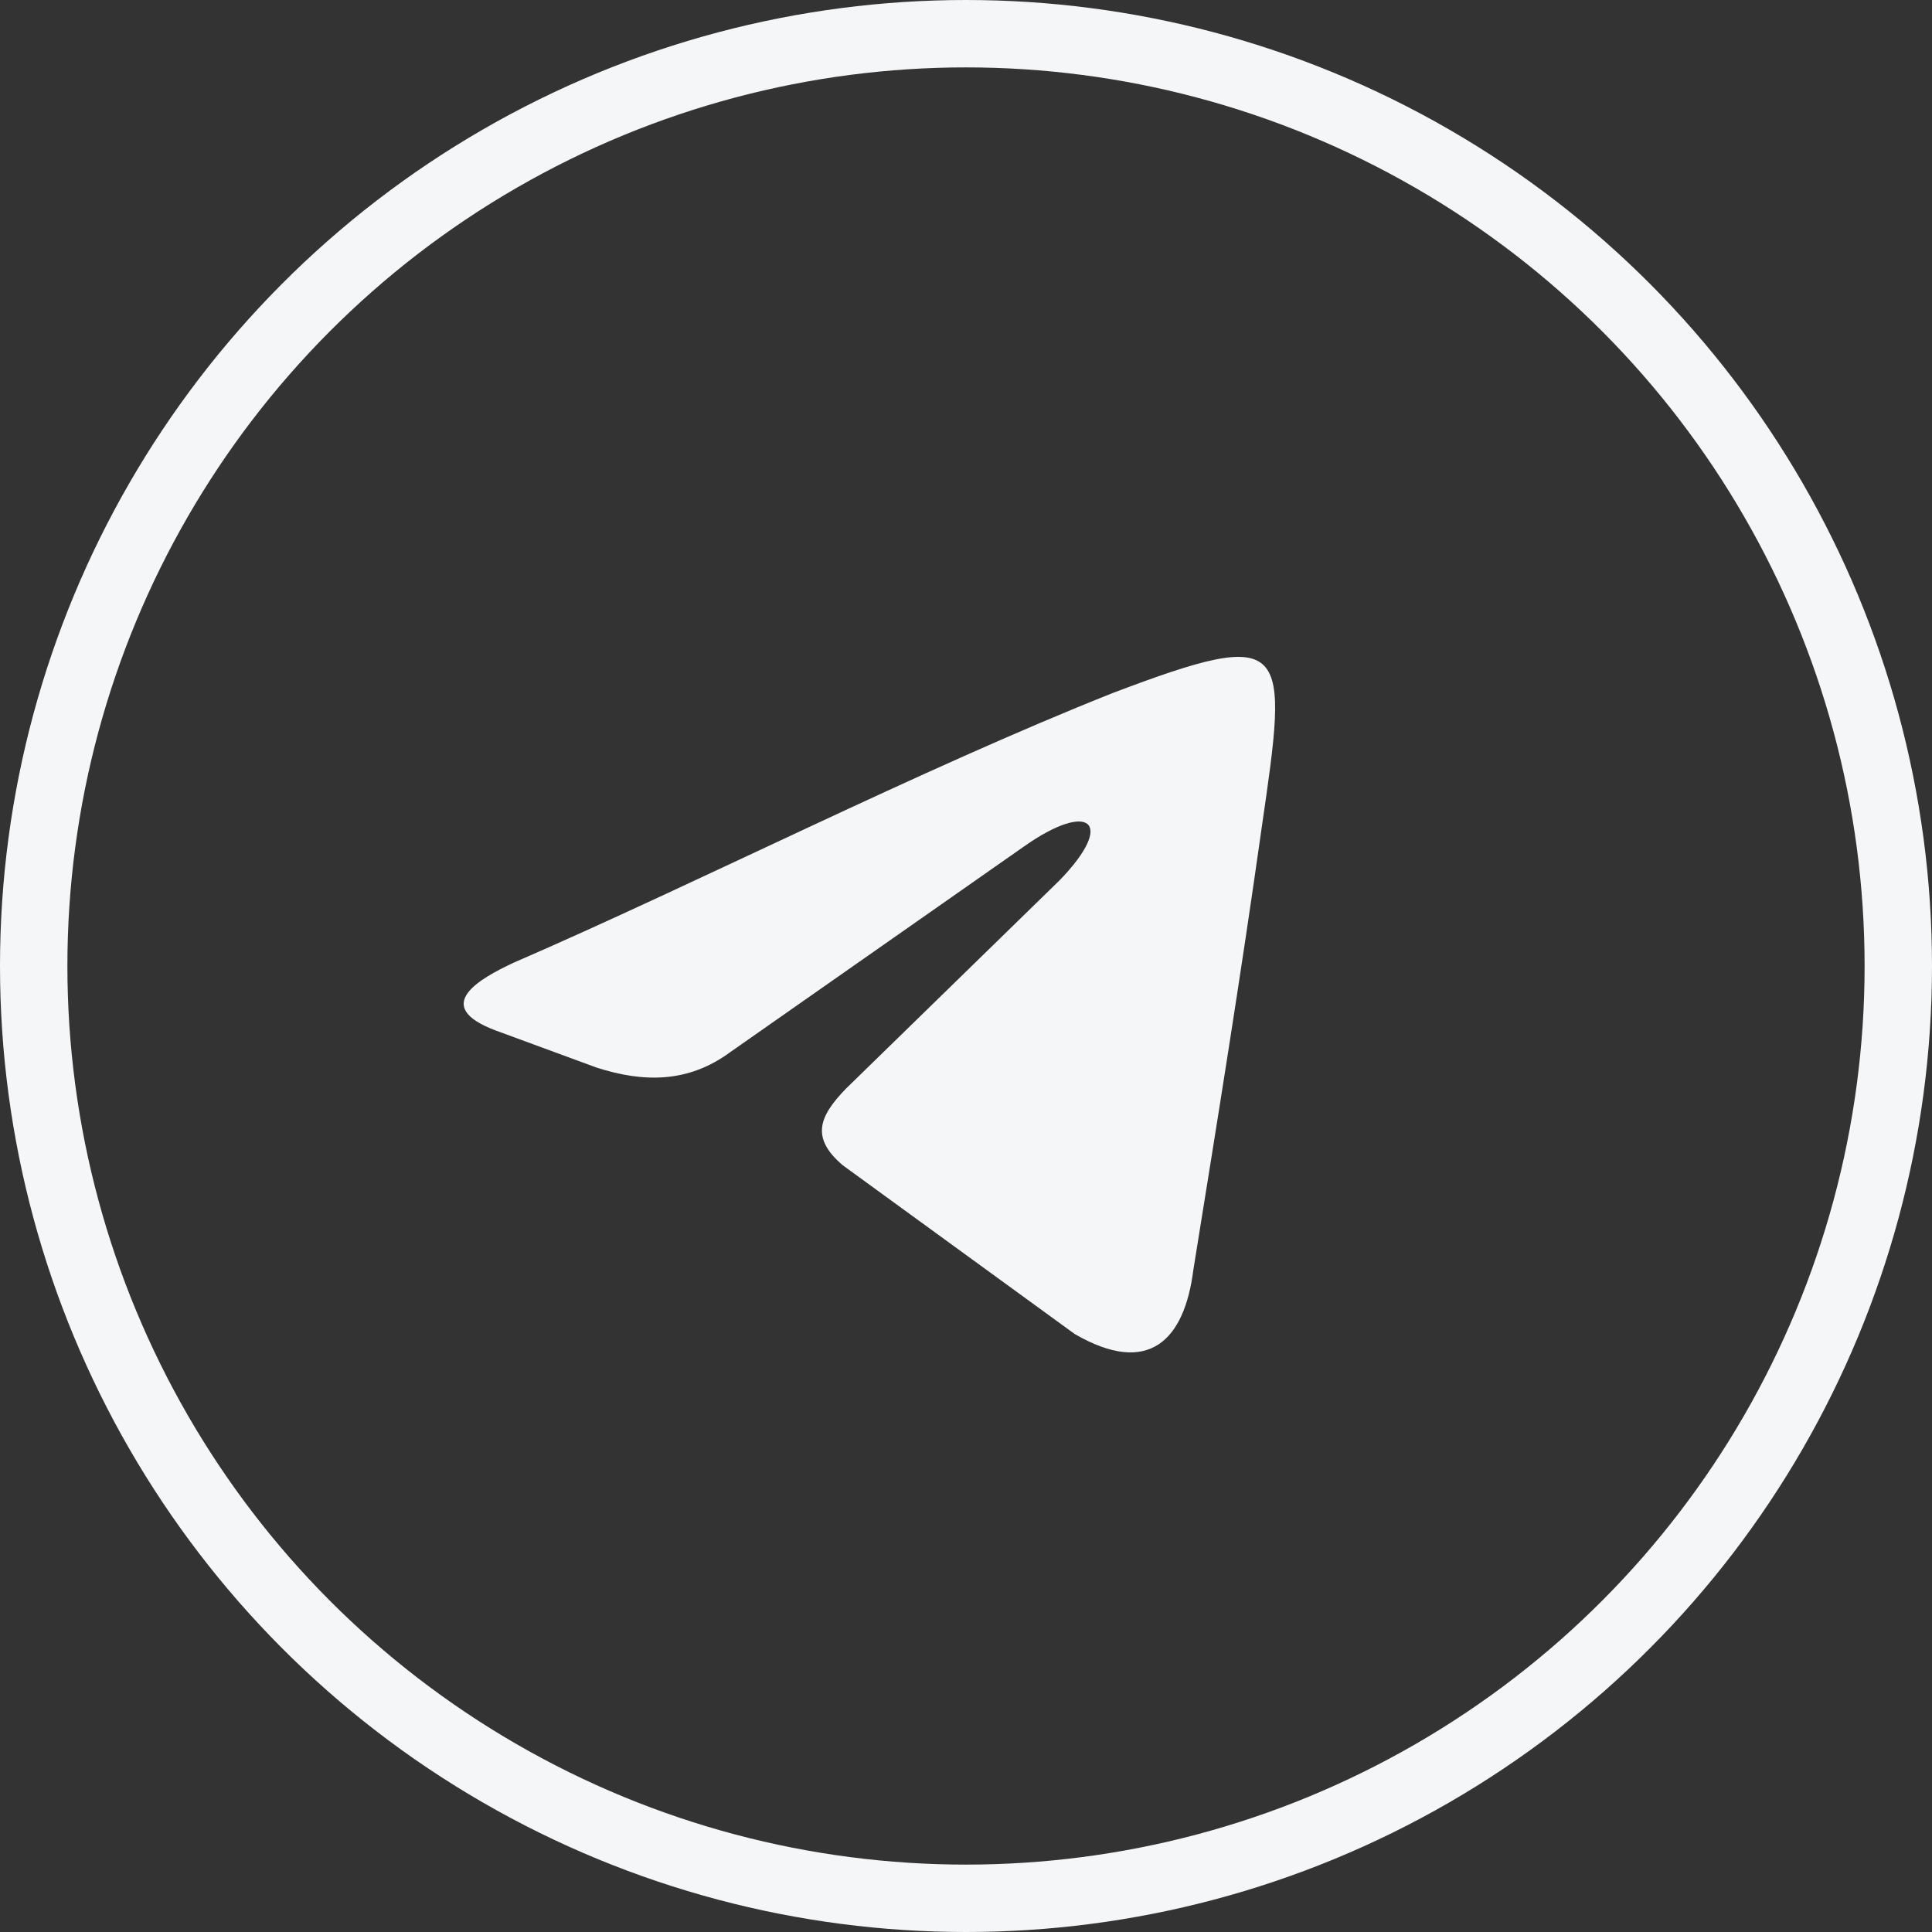
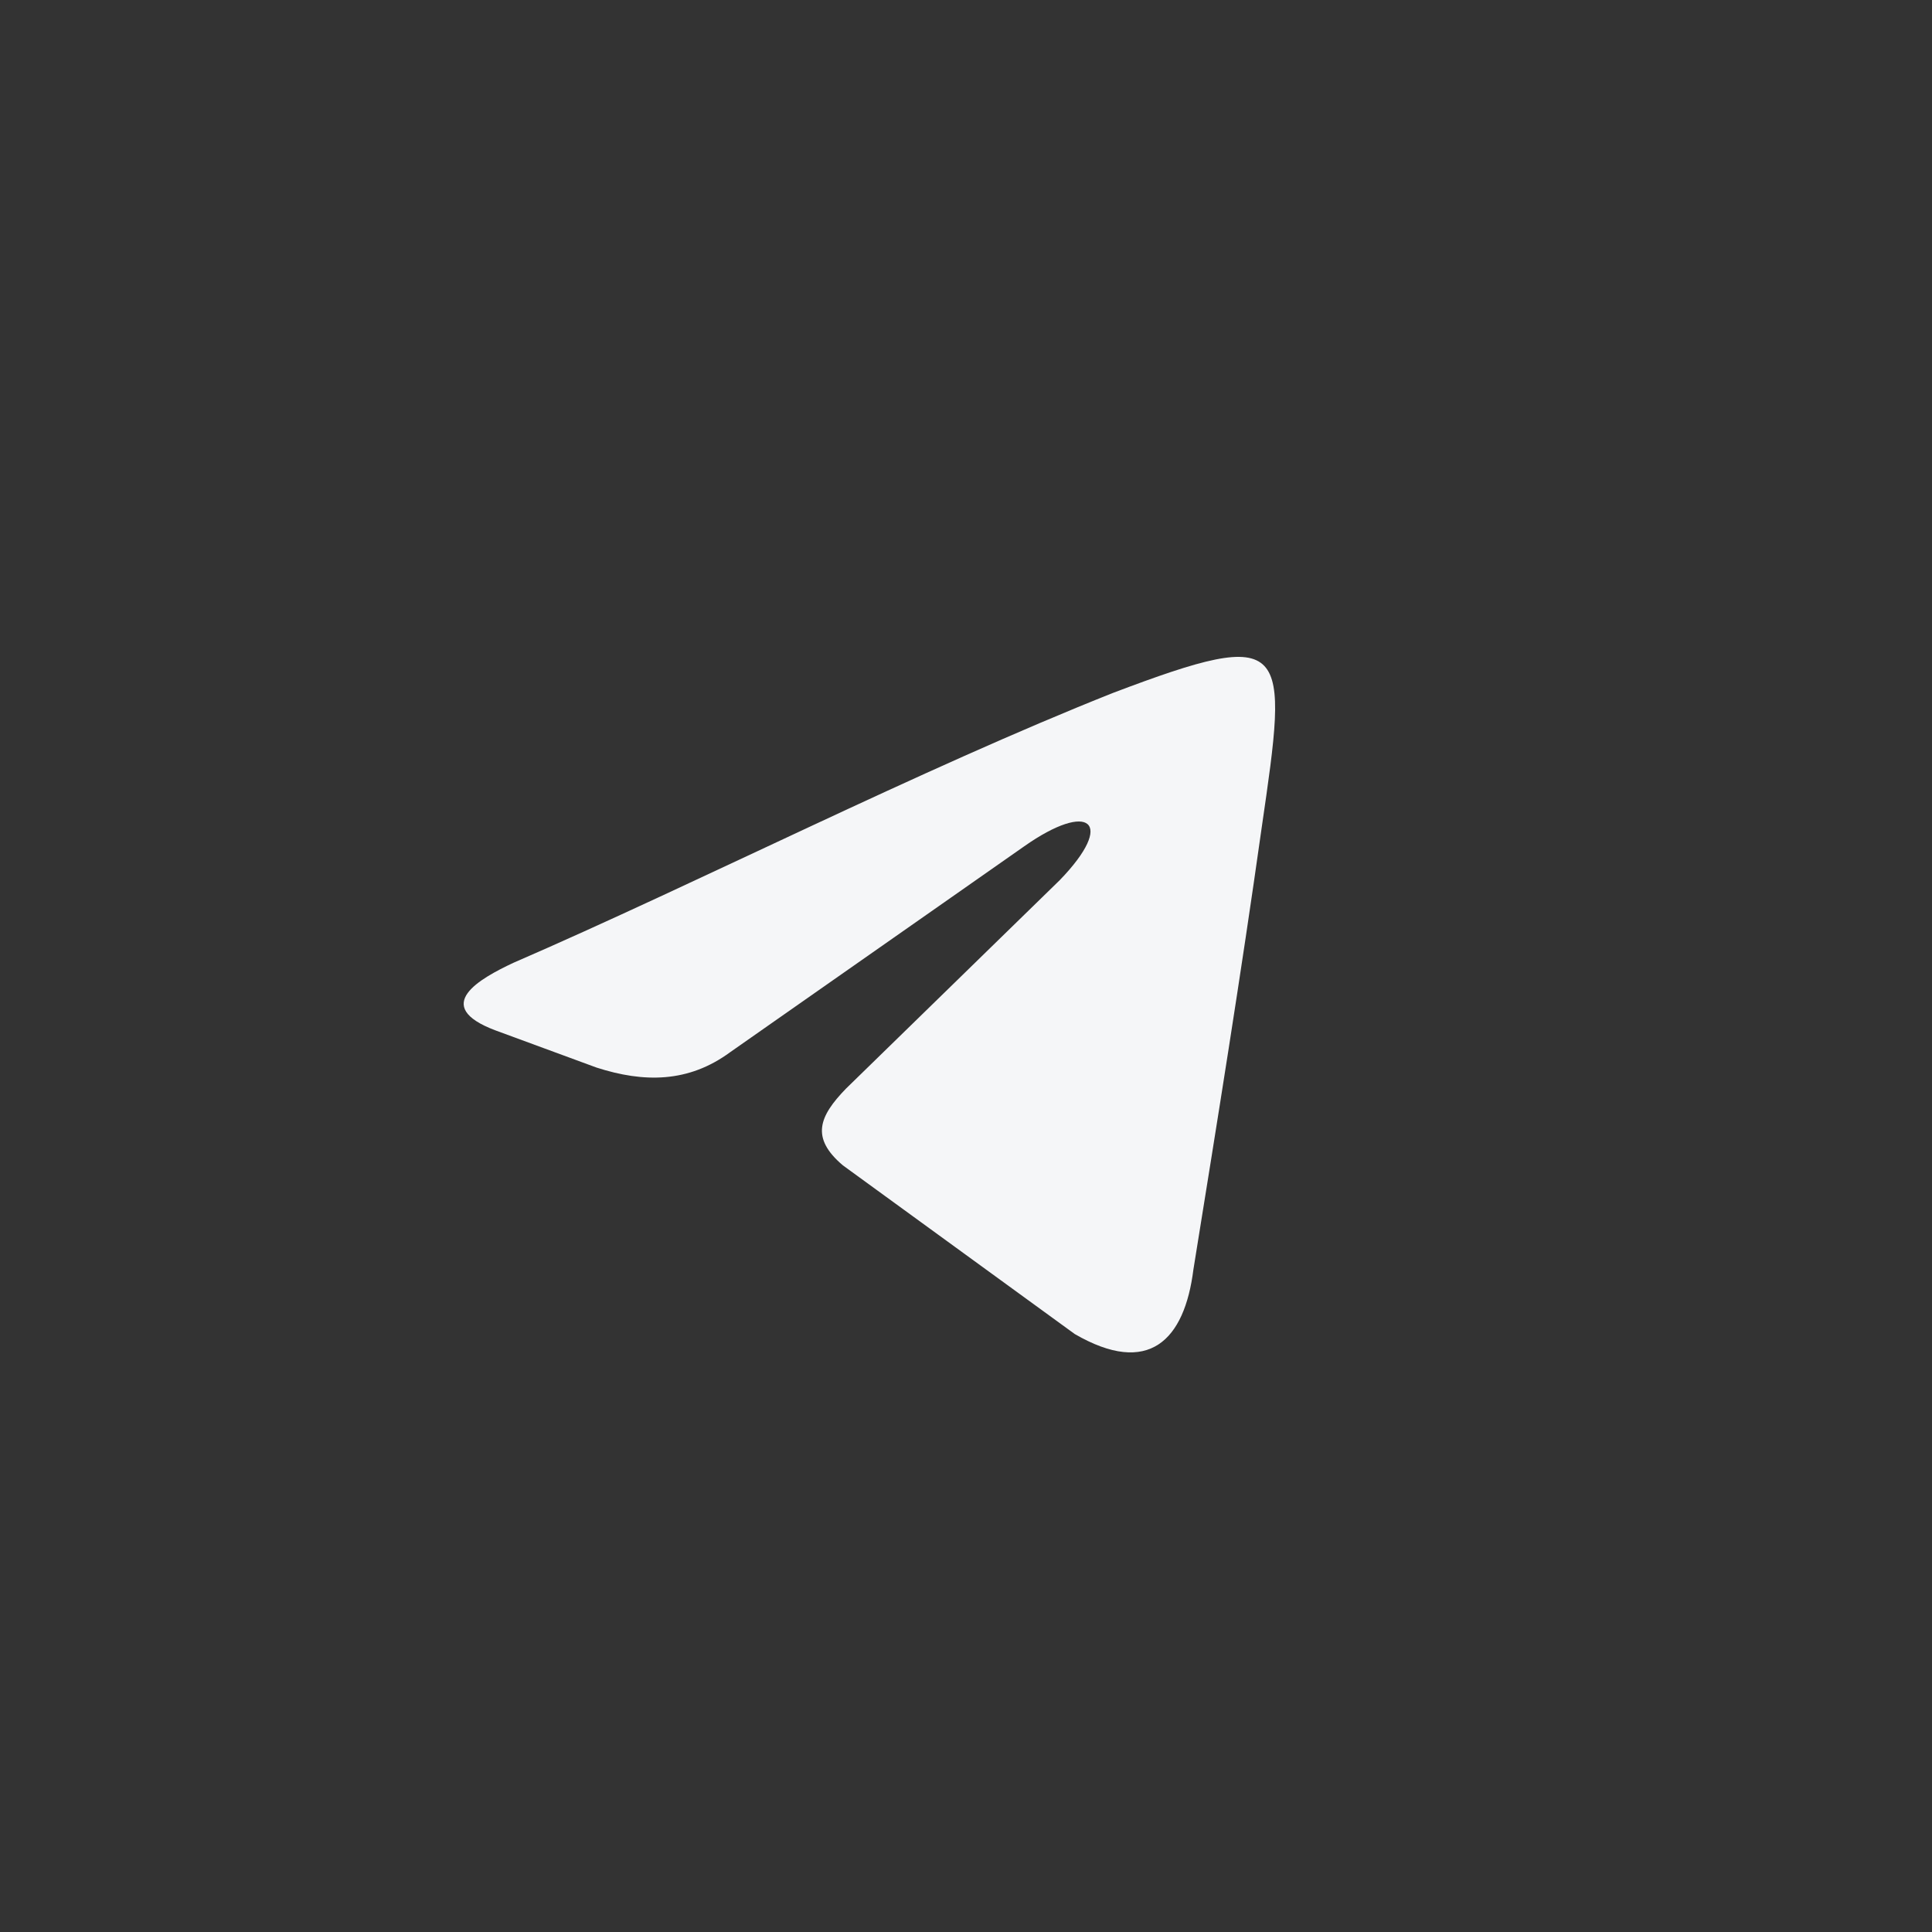
<svg xmlns="http://www.w3.org/2000/svg" width="43" height="43" viewBox="0 0 43 43" fill="none">
  <rect x="0" y="0" width="43" height="43" fill="#333333" stroke="none" />
  <path fill-rule="evenodd" clip-rule="evenodd" d="M11.424 21.43C15.523 19.654 20.478 17.127 24.777 15.42C28.743 13.917 28.677 14.327 28.081 18.421C27.619 21.7 27.09 24.978 26.561 28.257C26.363 29.828 25.57 30.647 23.92 29.691L18.761 25.938C18.034 25.323 18.232 24.846 18.827 24.231L23.586 19.59C24.843 18.292 24.247 17.814 22.793 18.838L16.25 23.419C15.323 24.101 14.332 24.101 13.275 23.76L11.027 22.933C9.573 22.386 10.697 21.772 11.424 21.43Z" fill="#F5F6F8" />
-   <circle cx="21.5" cy="21.5" r="20.75" stroke="#F5F6F8" stroke-width="1.5" />
</svg>